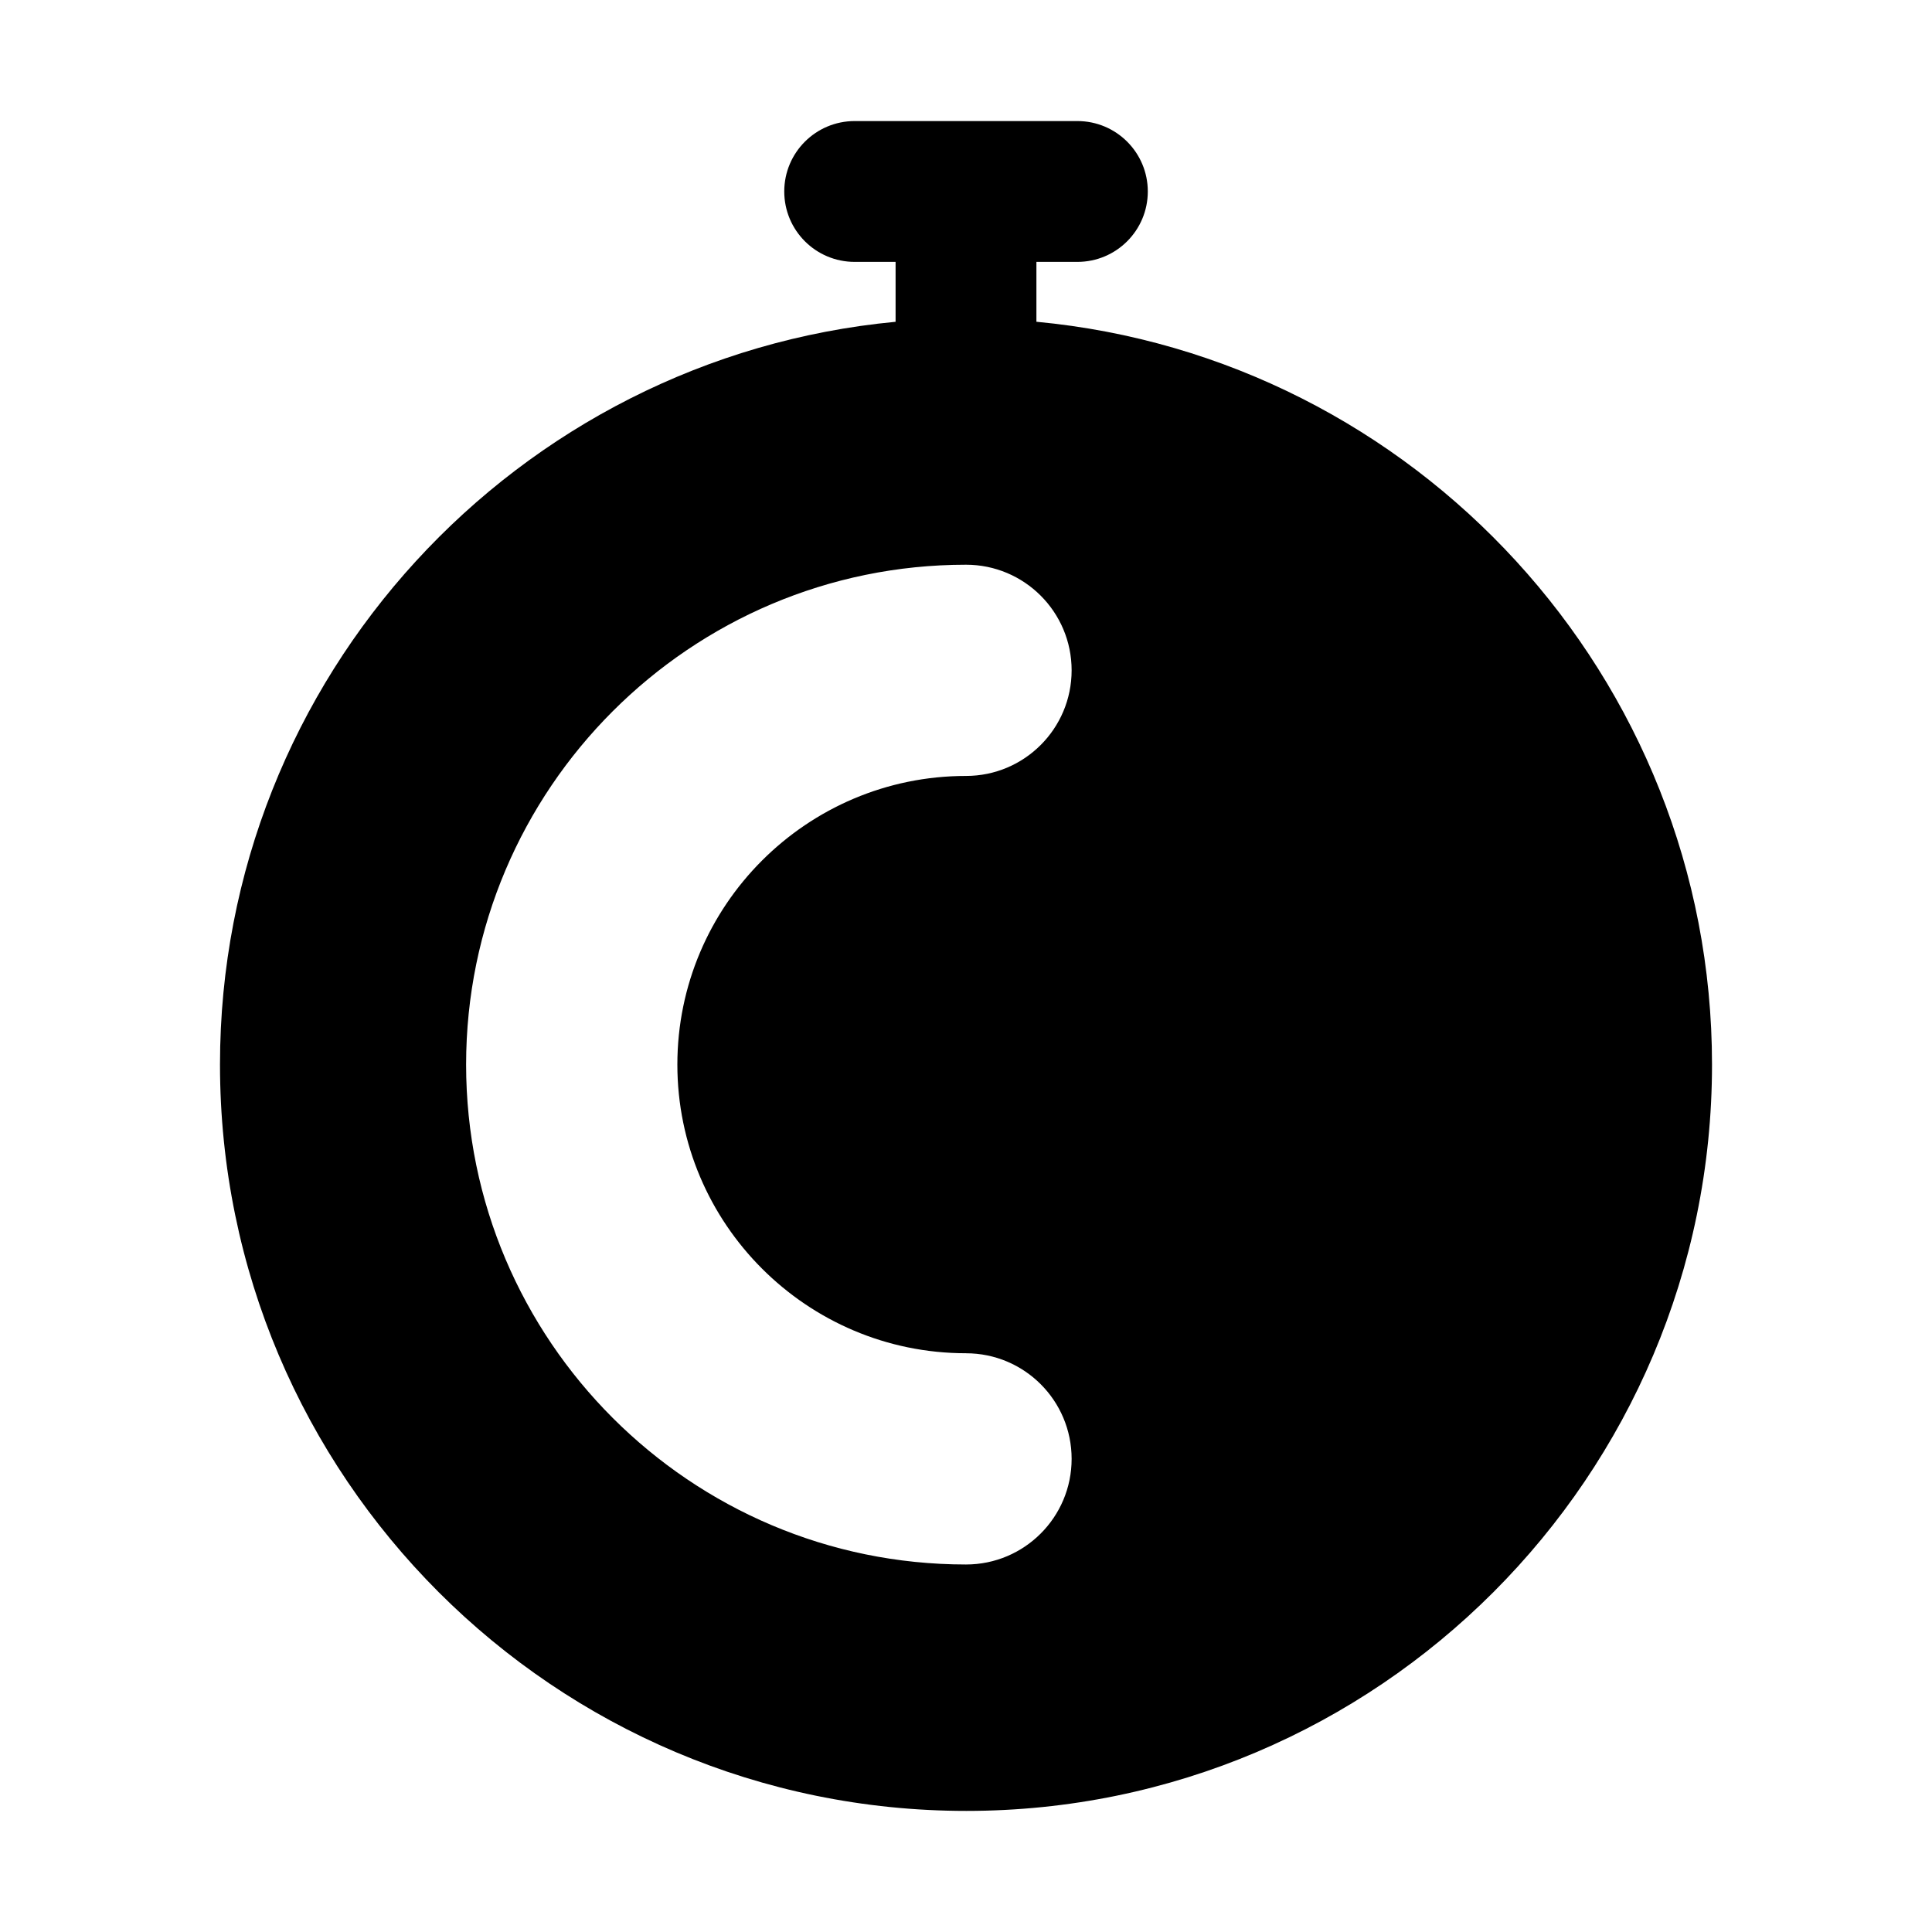
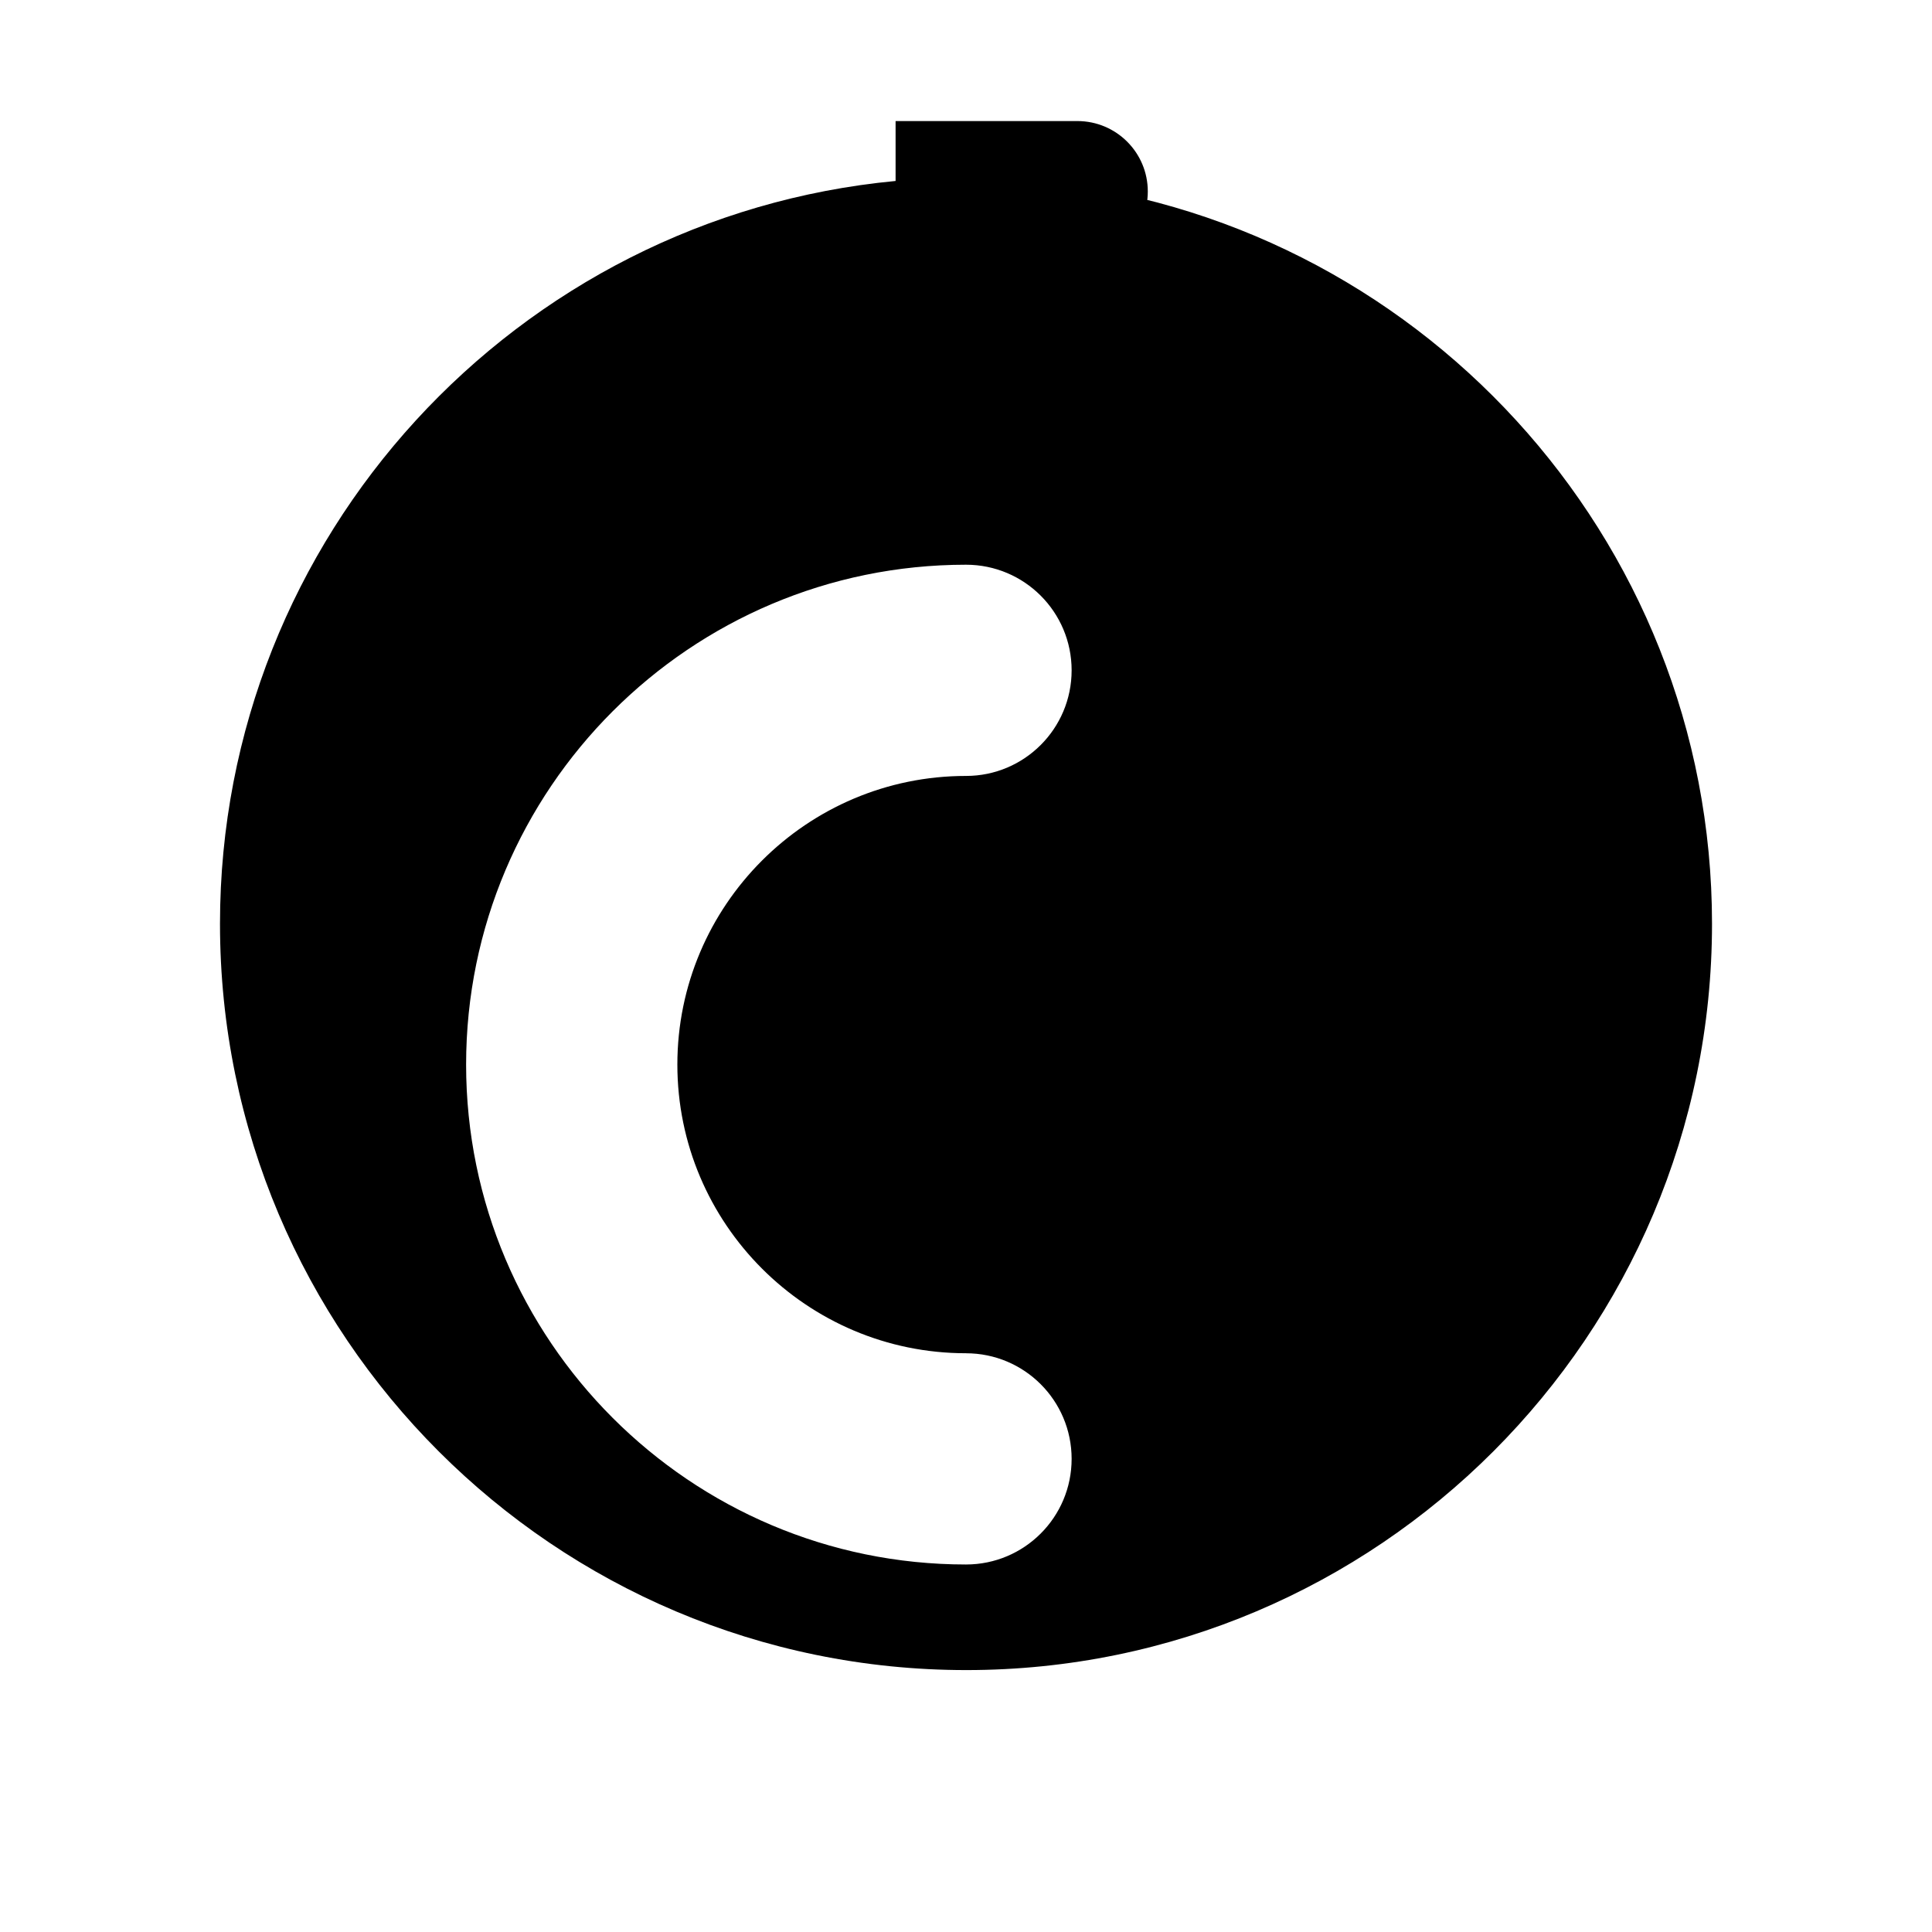
<svg xmlns="http://www.w3.org/2000/svg" fill="#000000" width="800px" height="800px" version="1.1" viewBox="144 144 512 512">
-   <path d="m418.66 229.27v-15.867h10.859c10.312 0 18.66-8.355 18.66-18.66 0-10.305-8.348-18.66-18.66-18.66h-59.023c-10.312 0-18.66 8.355-18.66 18.66 0 10.305 8.348 18.66 18.66 18.66h10.844v15.875c-100.37 9.488-179.04 94.188-179.04 196.84 0 109.16 88.633 197.79 197.79 197.79 108.97 0 197.61-88.633 197.61-197.79 0.004-102.71-78.75-187.44-179.04-196.85zm-18.656 273.36c15.453 0 27.988 12.527 27.988 27.988 0 15.461-12.535 27.988-27.988 27.988-73.055 0-132.48-59.434-132.48-132.48 0-73.043 59.422-132.47 132.48-132.47 15.453 0 27.988 12.527 27.988 27.988 0 15.461-12.535 27.988-27.988 27.988-42.184 0-76.496 34.312-76.496 76.488 0 42.191 34.312 76.504 76.496 76.504z" />
+   <path d="m418.66 229.27v-15.867h10.859c10.312 0 18.66-8.355 18.66-18.66 0-10.305-8.348-18.66-18.66-18.66h-59.023h10.844v15.875c-100.37 9.488-179.04 94.188-179.04 196.84 0 109.16 88.633 197.79 197.79 197.79 108.97 0 197.61-88.633 197.61-197.79 0.004-102.71-78.75-187.44-179.04-196.85zm-18.656 273.36c15.453 0 27.988 12.527 27.988 27.988 0 15.461-12.535 27.988-27.988 27.988-73.055 0-132.48-59.434-132.48-132.48 0-73.043 59.422-132.47 132.48-132.47 15.453 0 27.988 12.527 27.988 27.988 0 15.461-12.535 27.988-27.988 27.988-42.184 0-76.496 34.312-76.496 76.488 0 42.191 34.312 76.504 76.496 76.504z" />
</svg>